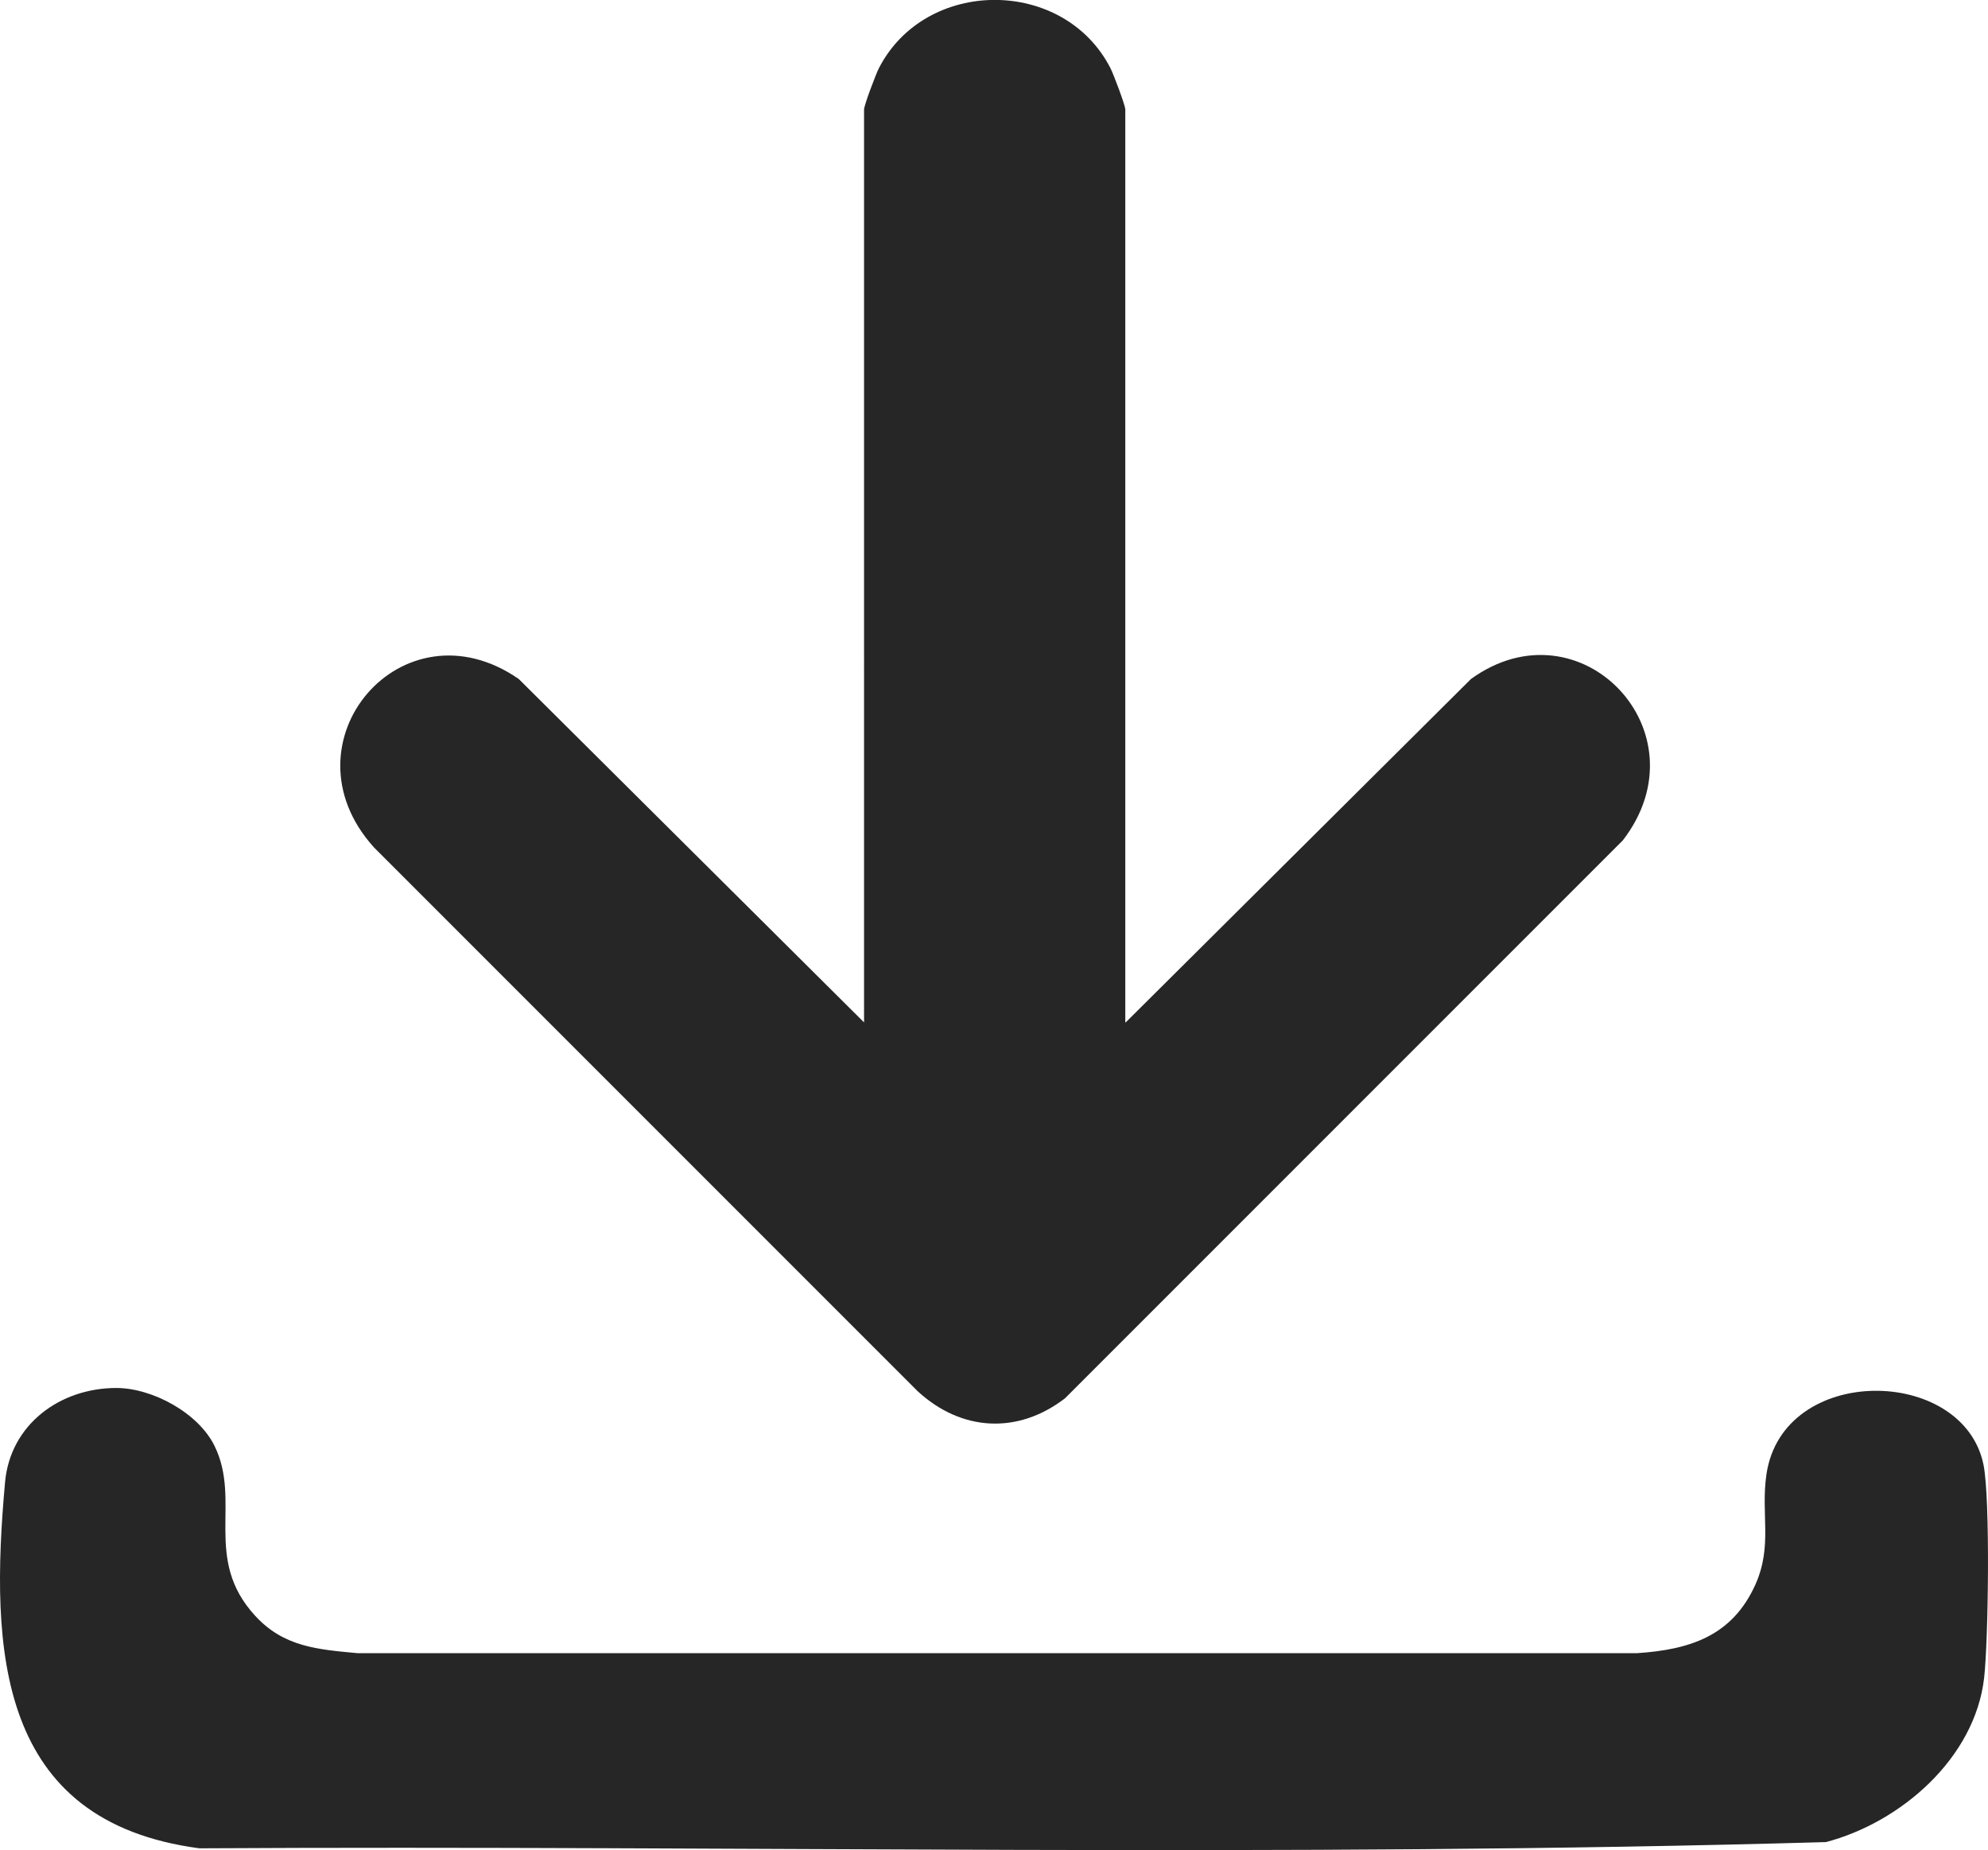
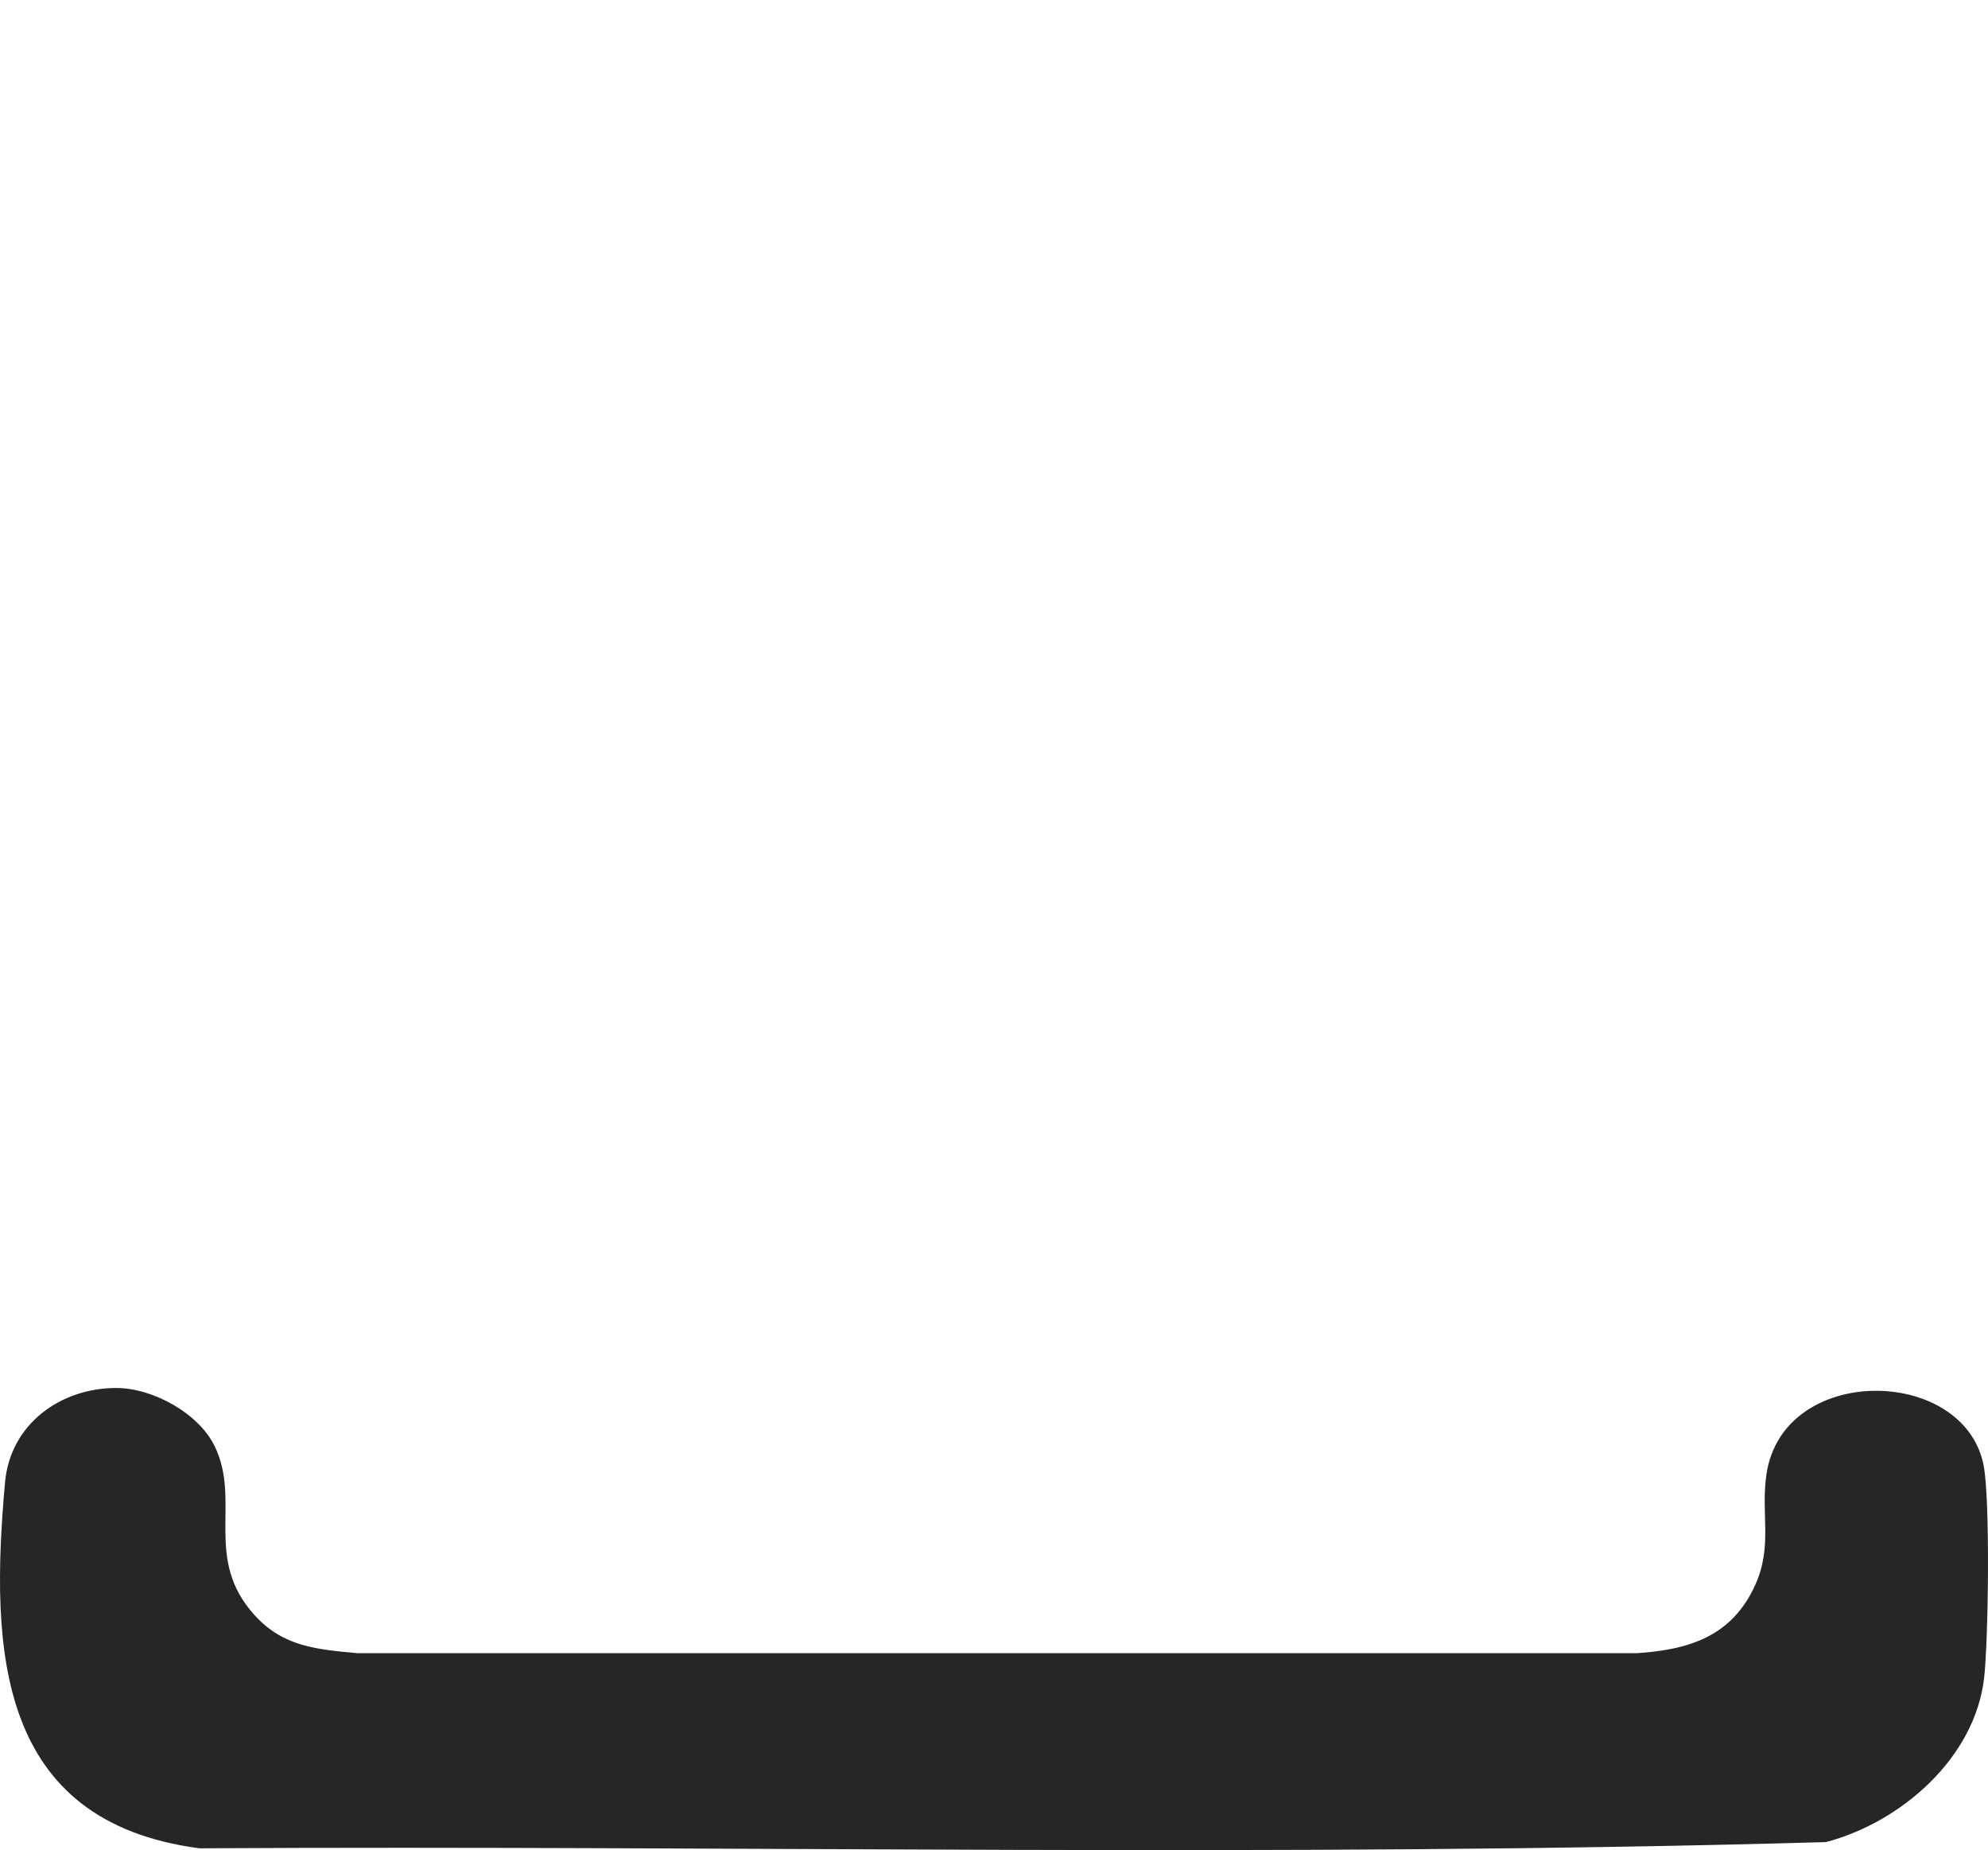
<svg xmlns="http://www.w3.org/2000/svg" id="Ebene_2" viewBox="0 0 102.2 95.09">
  <defs>
    <style>.cls-1{fill:#262626;}</style>
  </defs>
  <g id="Ebene_1-2">
-     <path class="cls-1" d="M57.87,52.55l17.75-17.65c5.61-4.06,12.1,2.72,7.81,8.29l-28.68,28.68c-2.43,1.87-5.33,1.7-7.57-.36l-27.96-27.96c-4.86-5.39,1.47-12.79,7.45-8.65l17.75,17.65V5.63c0-.22.6-1.8.76-2.12,2.4-4.68,9.51-4.69,11.91,0,.16.32.76,1.9.76,2.12v46.92Z" />
    <path class="cls-1" d="M5.98,71.34c1.85,0,4.22,1.28,5.05,2.98,1.4,2.85-.61,5.79,2.08,8.72,1.47,1.61,3.22,1.74,5.27,1.93h65.78c2.71-.18,4.89-.88,6.08-3.52.9-2.01.27-3.63.57-5.67.84-5.71,10.13-5.58,11.16-.49.35,1.73.25,9.04.03,10.96-.48,4.13-4.29,7.42-8.13,8.43-27.8.8-55.76.16-83.62.32C-.16,93.62-.52,84.83.26,76.18c.27-2.97,2.83-4.84,5.72-4.84Z" />
  </g>
</svg>